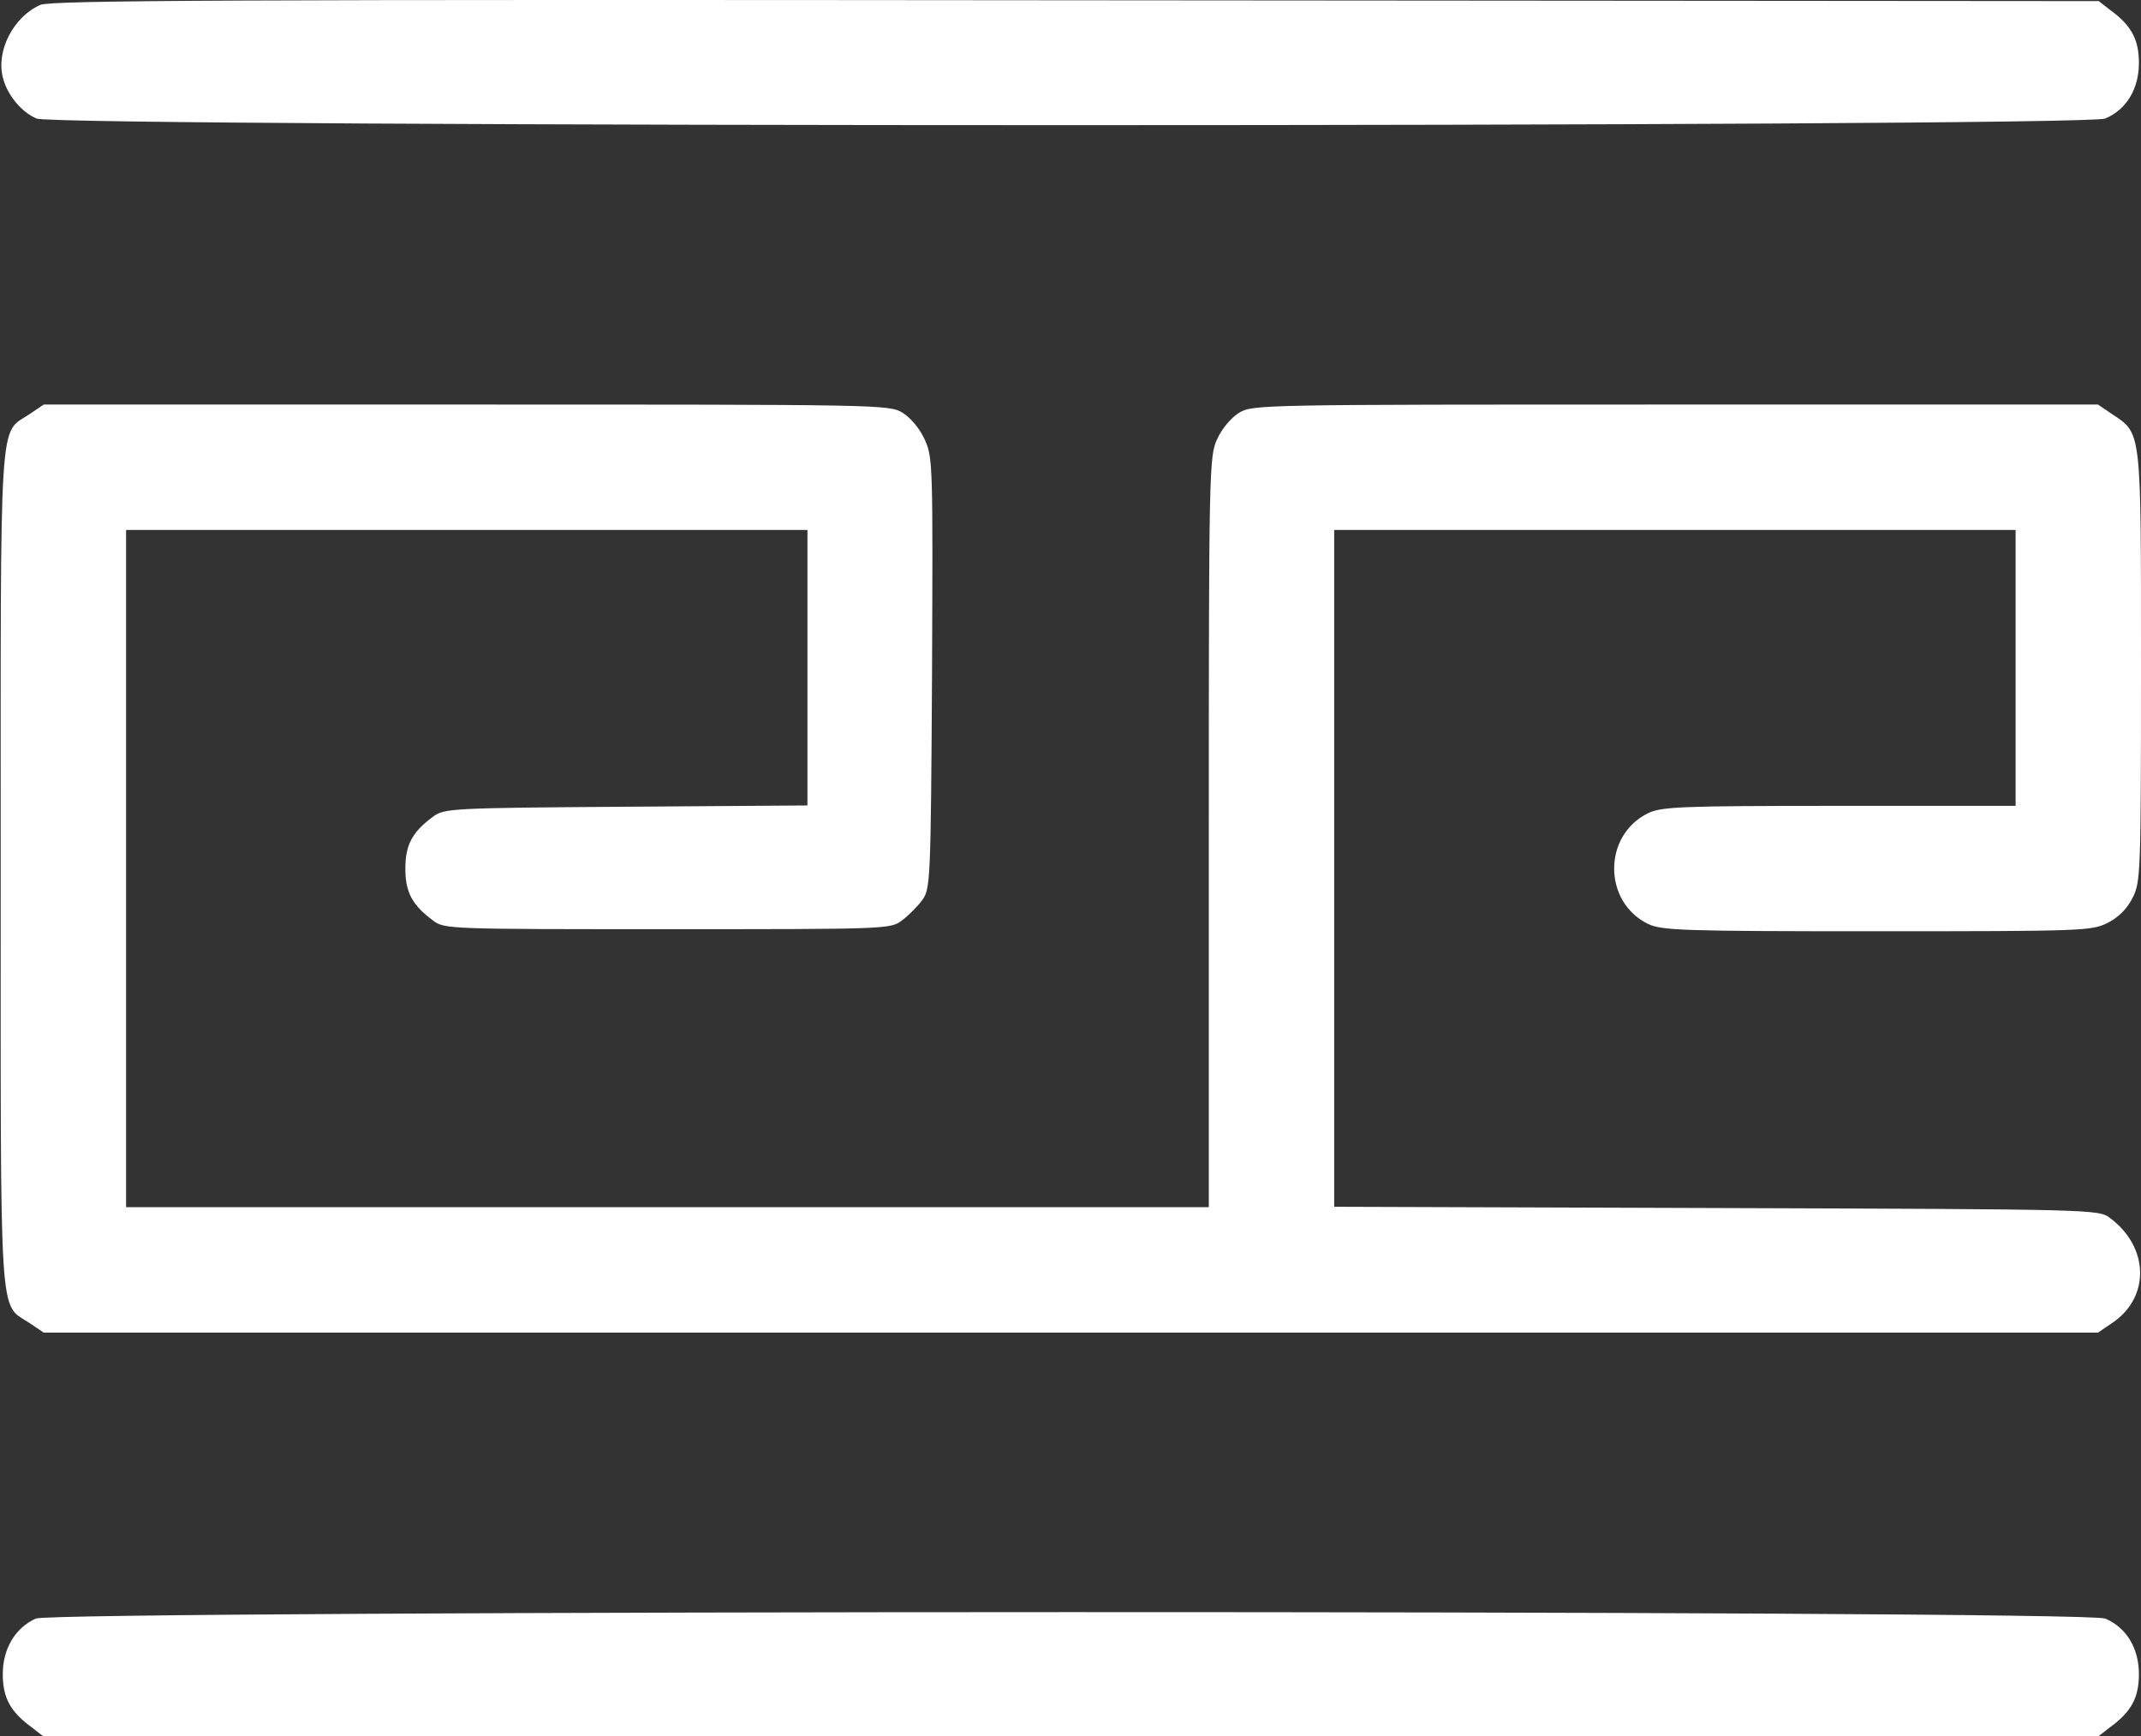
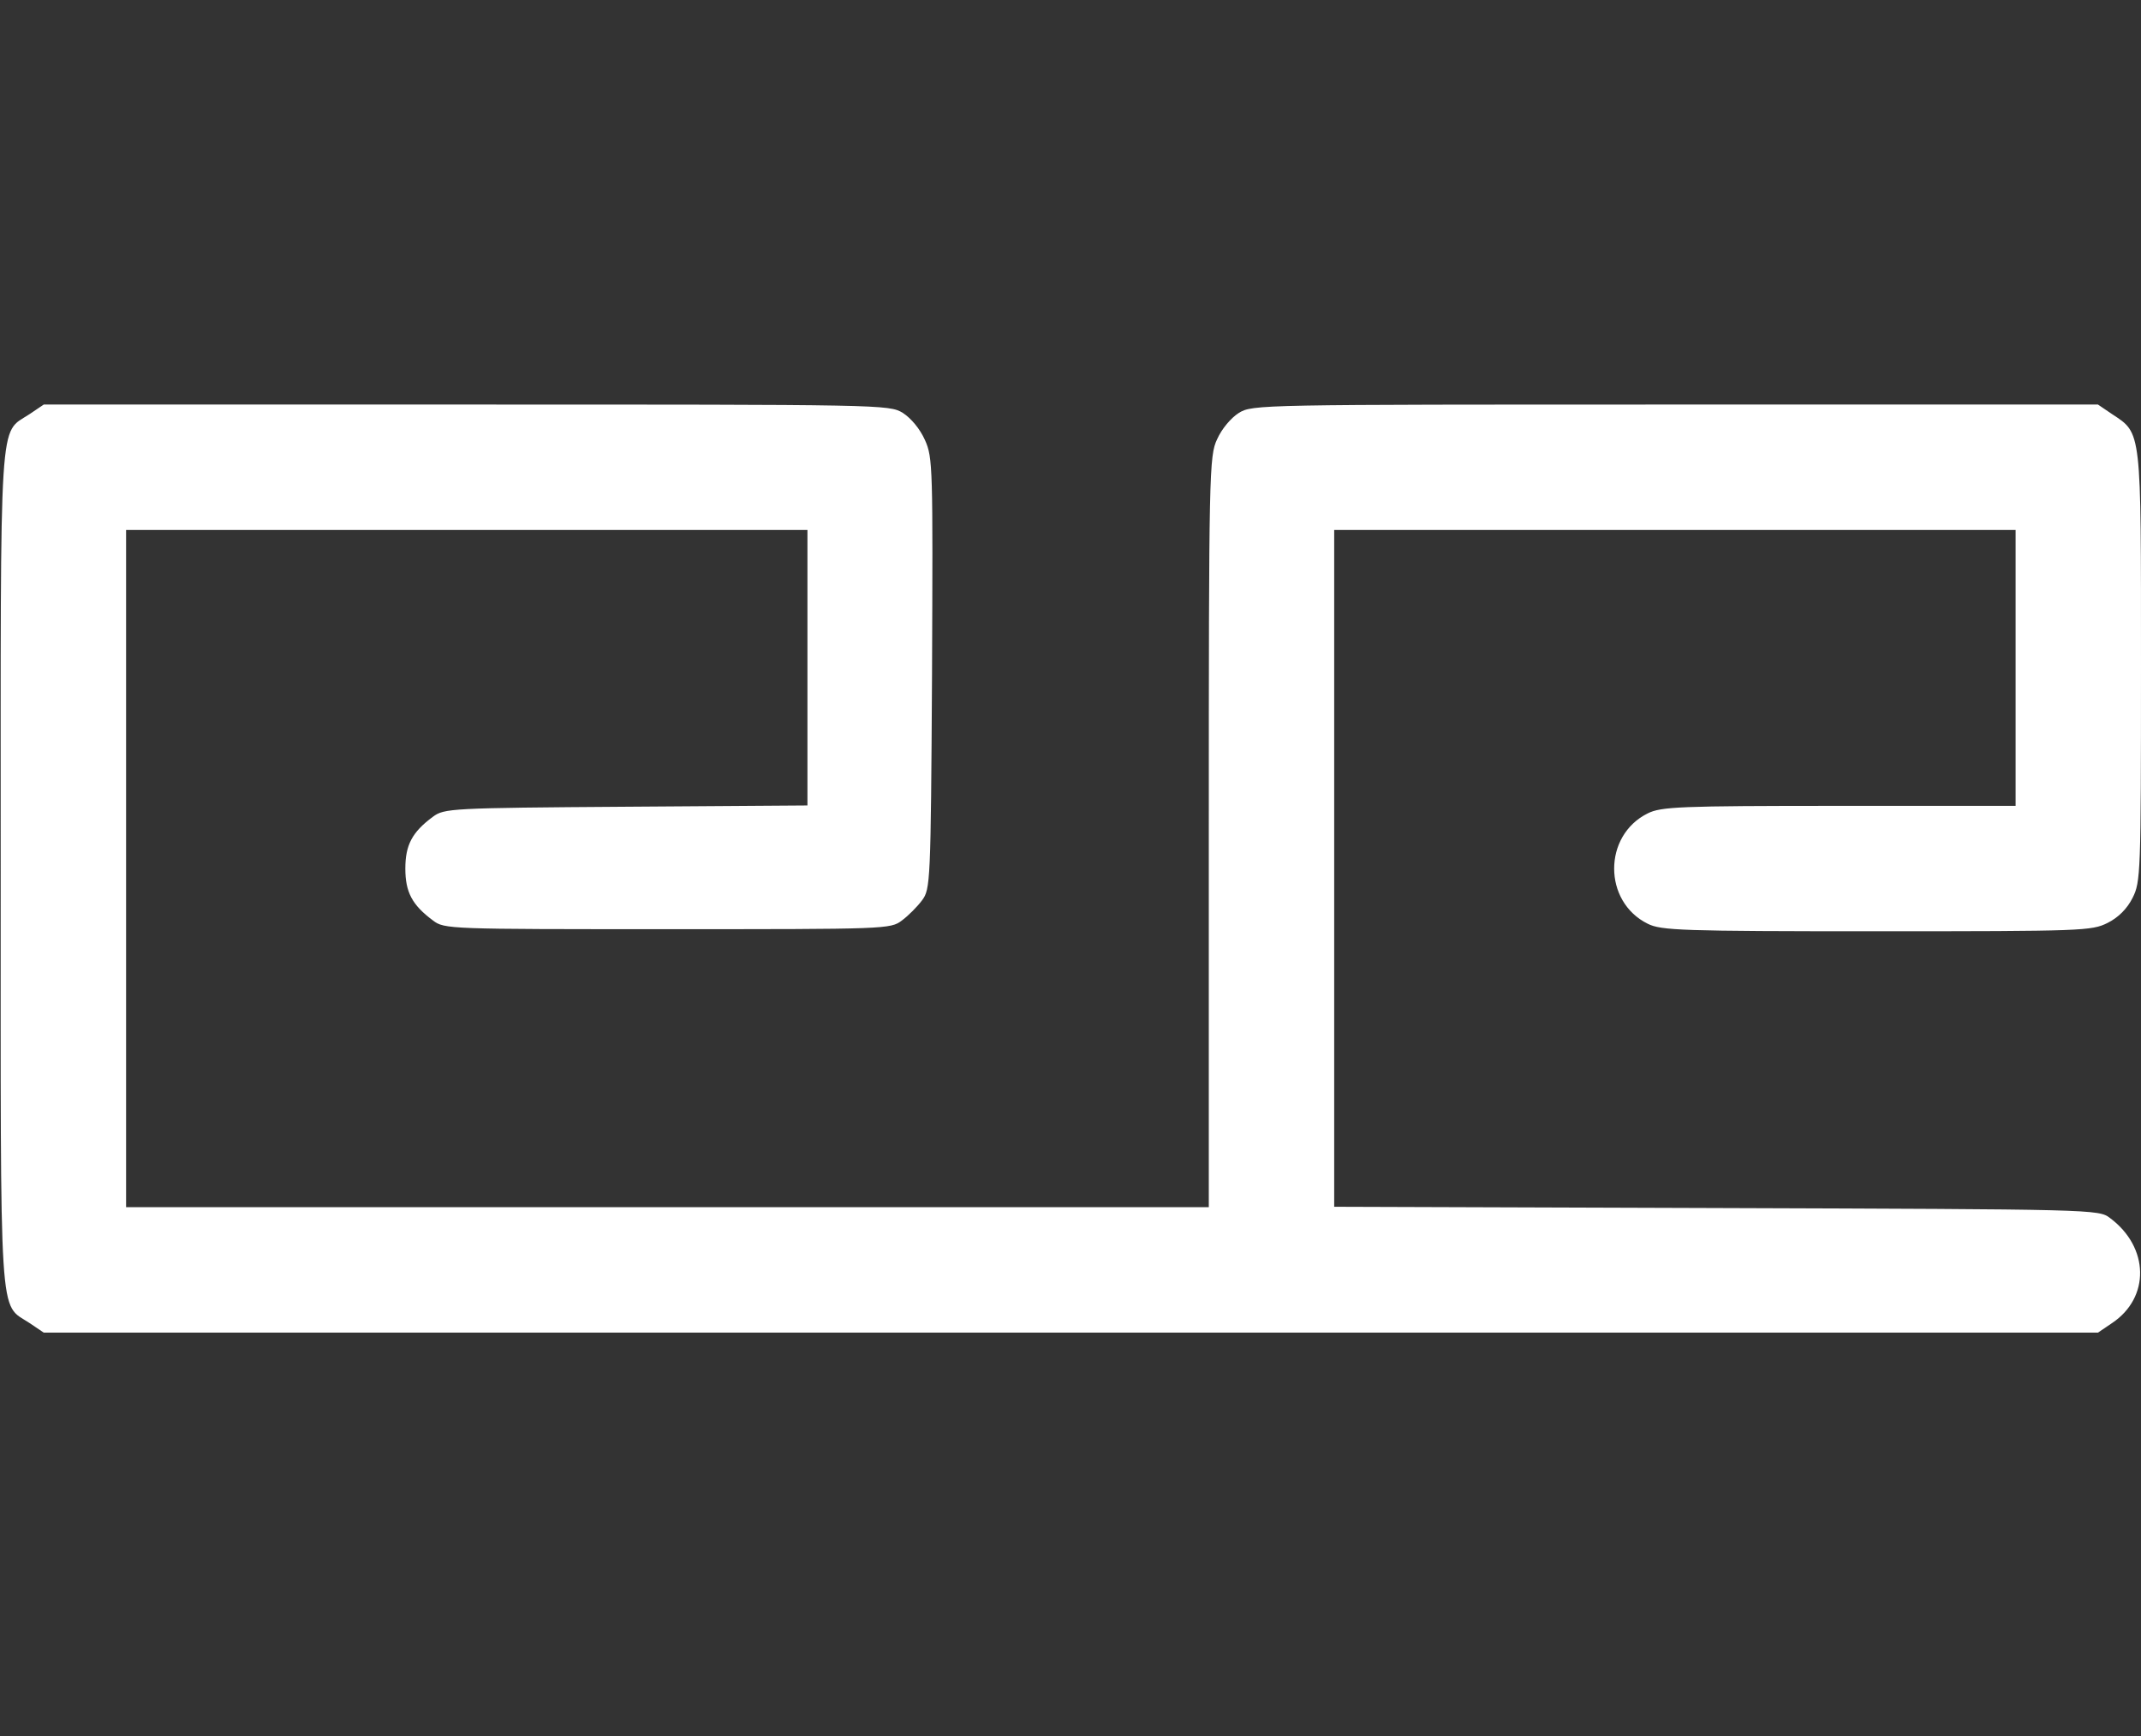
<svg xmlns="http://www.w3.org/2000/svg" width="37" height="30" viewBox="0 0 37 30" fill="none">
  <rect x="0" y="0" width="37" height="30" fill="#333333" stroke="none" />
-   <path d="M0.698 0.084C0.236 0.287 -0.068 0.872 0.048 1.334C0.12 1.638 0.373 1.941 0.633 2.049C0.994 2.201 36.017 2.201 36.379 2.049C36.747 1.898 36.964 1.536 36.964 1.088C36.964 0.684 36.834 0.438 36.465 0.171L36.27 0.019L18.593 0.005C4.007 -0.01 0.879 0.005 0.698 0.084Z" fill="white" />
  <path d="M0.51 7.157C-0.024 7.511 0.012 6.991 0.012 15.01C0.012 23.029 -0.024 22.509 0.51 22.863L0.756 23.029H18.506H36.256L36.501 22.863C37.159 22.422 37.144 21.555 36.465 21.049C36.27 20.898 36.205 20.898 29.66 20.876L23.057 20.854V15.01V9.158H28.945H34.833V11.542V13.926H31.784C29.017 13.926 28.706 13.941 28.475 14.056C27.702 14.439 27.702 15.581 28.475 15.963C28.706 16.079 29.053 16.093 32.434 16.093C36.003 16.093 36.147 16.086 36.422 15.949C36.61 15.855 36.761 15.703 36.855 15.515C36.993 15.241 37 15.097 37 11.528C37 7.395 37.014 7.497 36.501 7.157L36.256 6.991H28.952C21.757 6.991 21.648 6.991 21.41 7.135C21.273 7.222 21.114 7.41 21.034 7.59C20.897 7.879 20.89 8.14 20.89 14.374V20.861H11.534H2.179V15.01V9.158H8.067H13.954V11.542V13.919L10.819 13.941C7.778 13.962 7.677 13.97 7.482 14.114C7.12 14.381 7.005 14.605 7.005 15.01C7.005 15.414 7.12 15.638 7.482 15.906C7.677 16.057 7.756 16.057 11.534 16.057C15.313 16.057 15.392 16.057 15.587 15.906C15.696 15.826 15.854 15.667 15.934 15.559C16.078 15.364 16.086 15.27 16.107 11.643C16.122 8.082 16.122 7.908 15.985 7.605C15.898 7.41 15.746 7.229 15.602 7.135C15.363 6.991 15.262 6.991 8.06 6.991H0.756L0.51 7.157Z" fill="white" />
-   <path d="M0.619 27.97C0.265 28.129 0.048 28.49 0.048 28.931C0.048 29.335 0.178 29.581 0.546 29.848L0.741 30H18.506H36.27L36.465 29.848C36.834 29.581 36.964 29.335 36.964 28.931C36.964 28.483 36.747 28.122 36.379 27.97C36.025 27.818 0.958 27.826 0.619 27.97Z" fill="white" />
</svg>